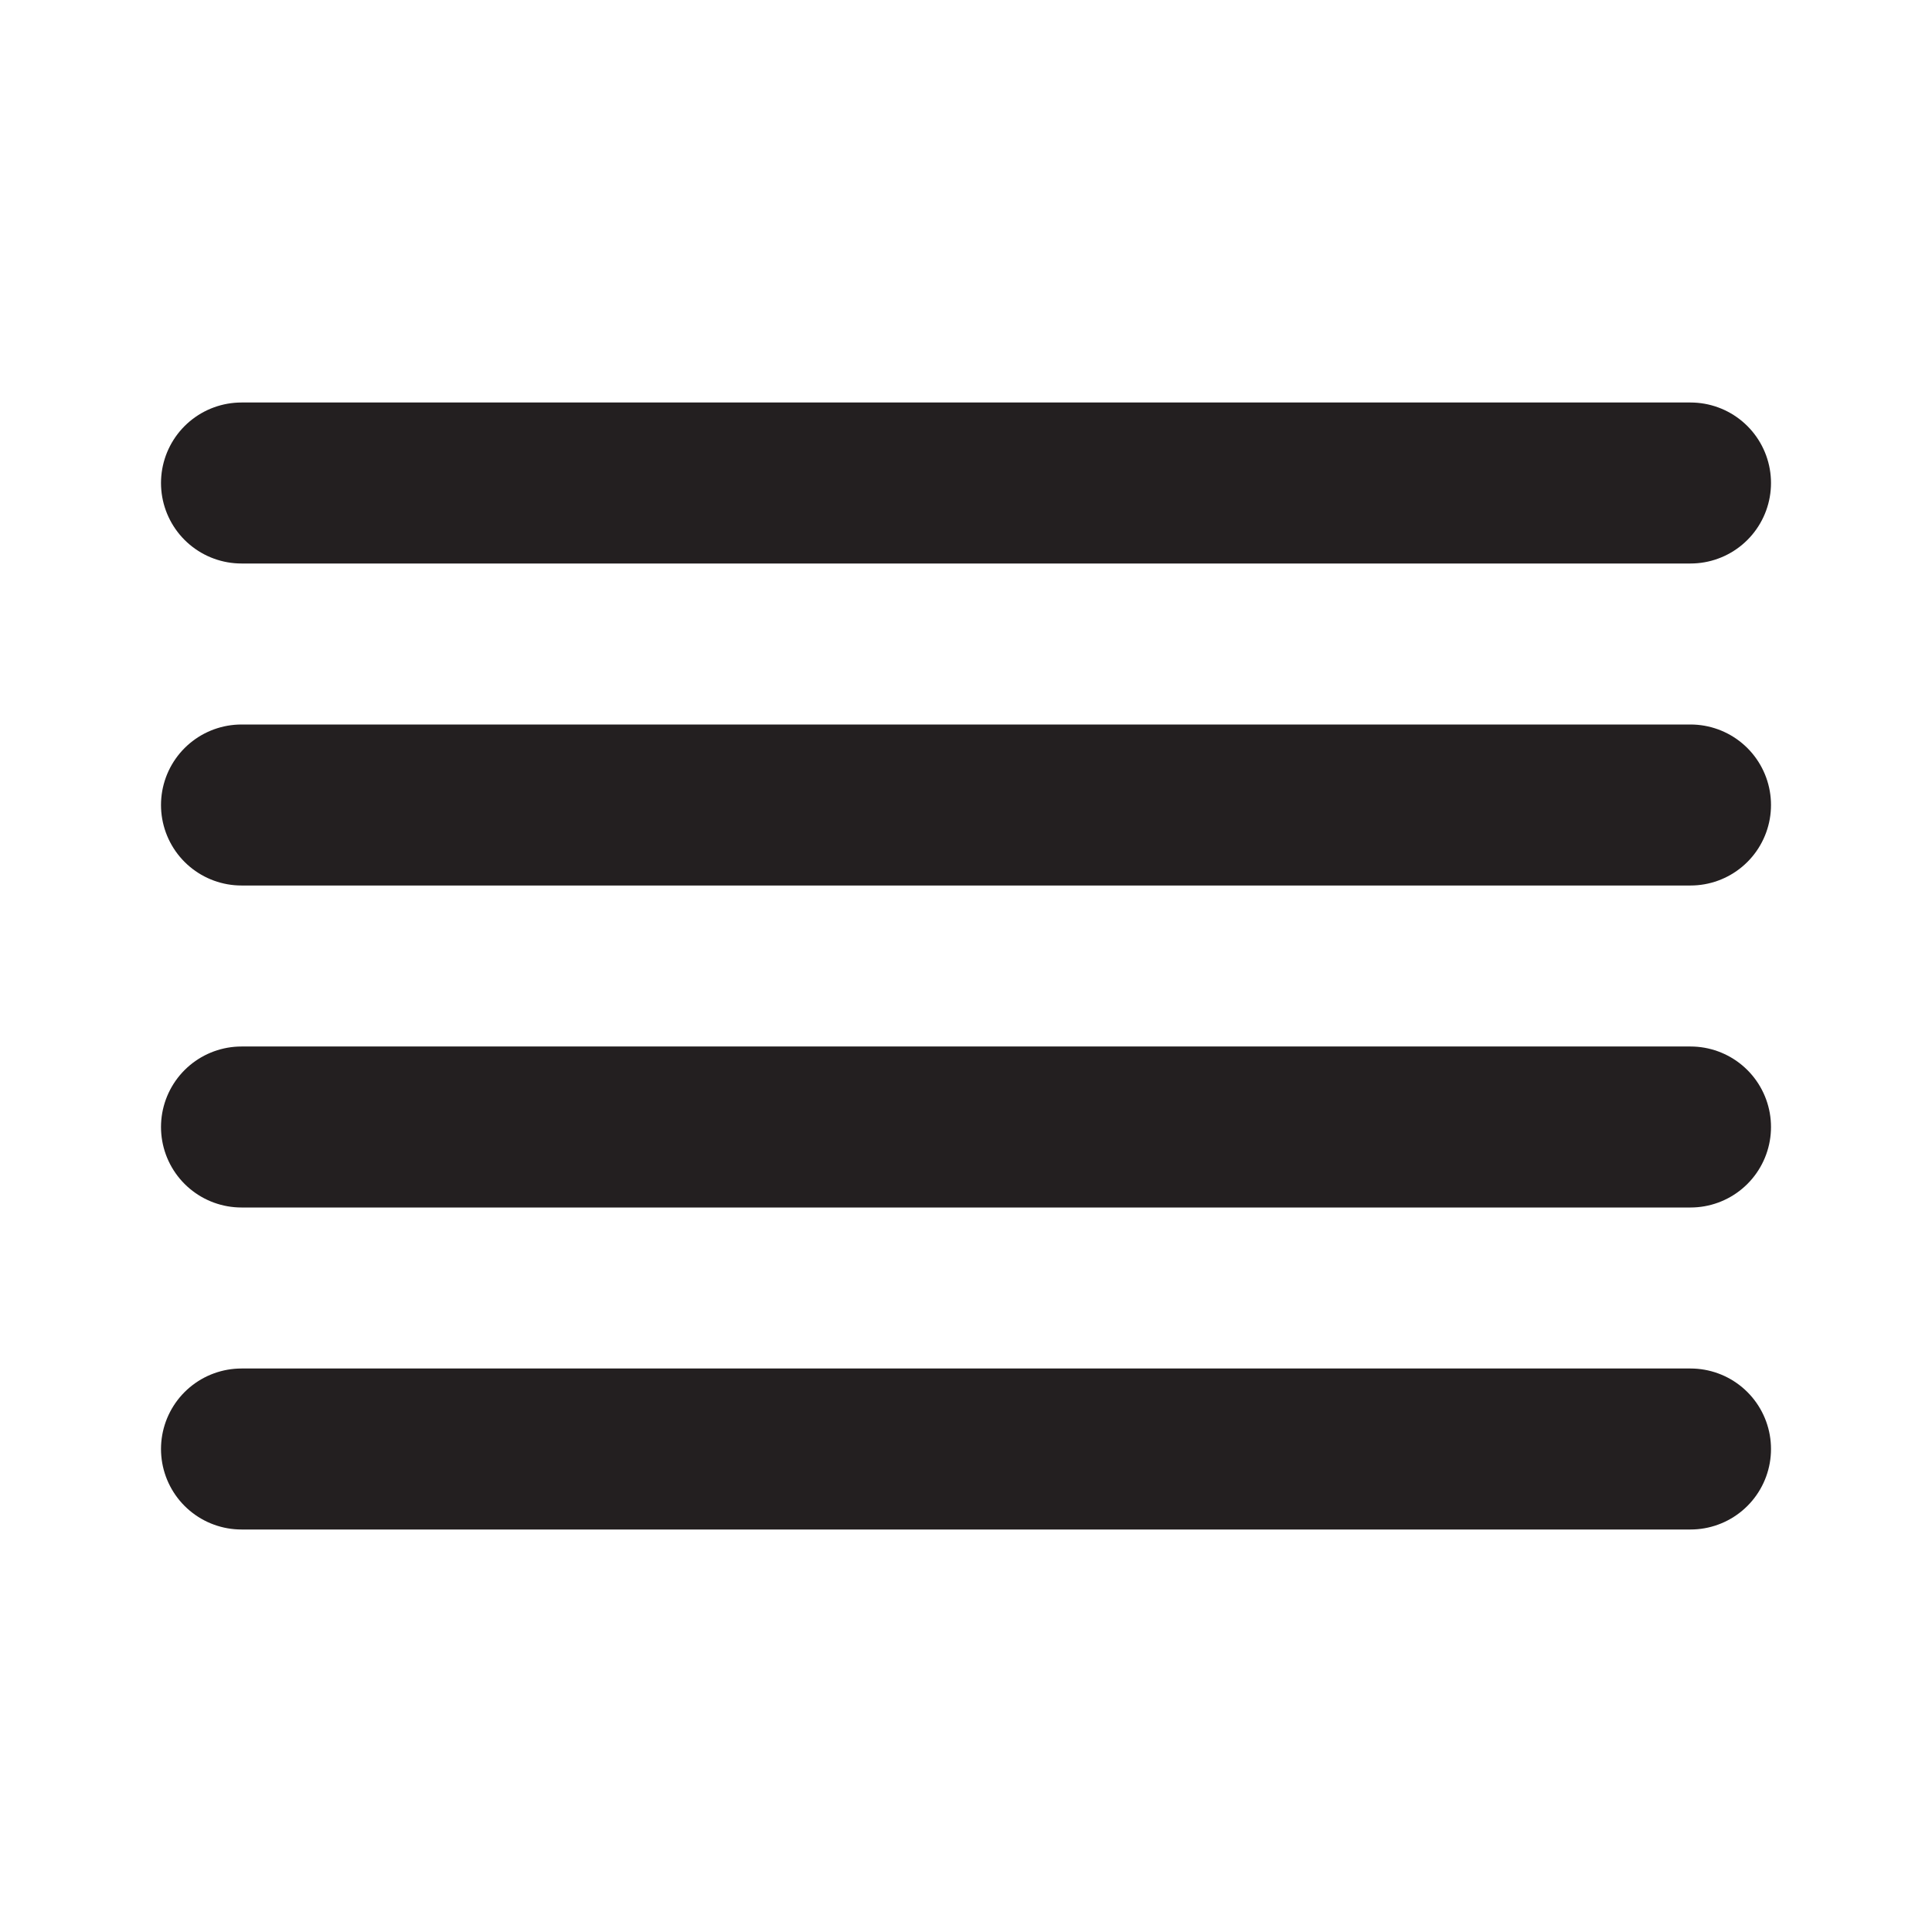
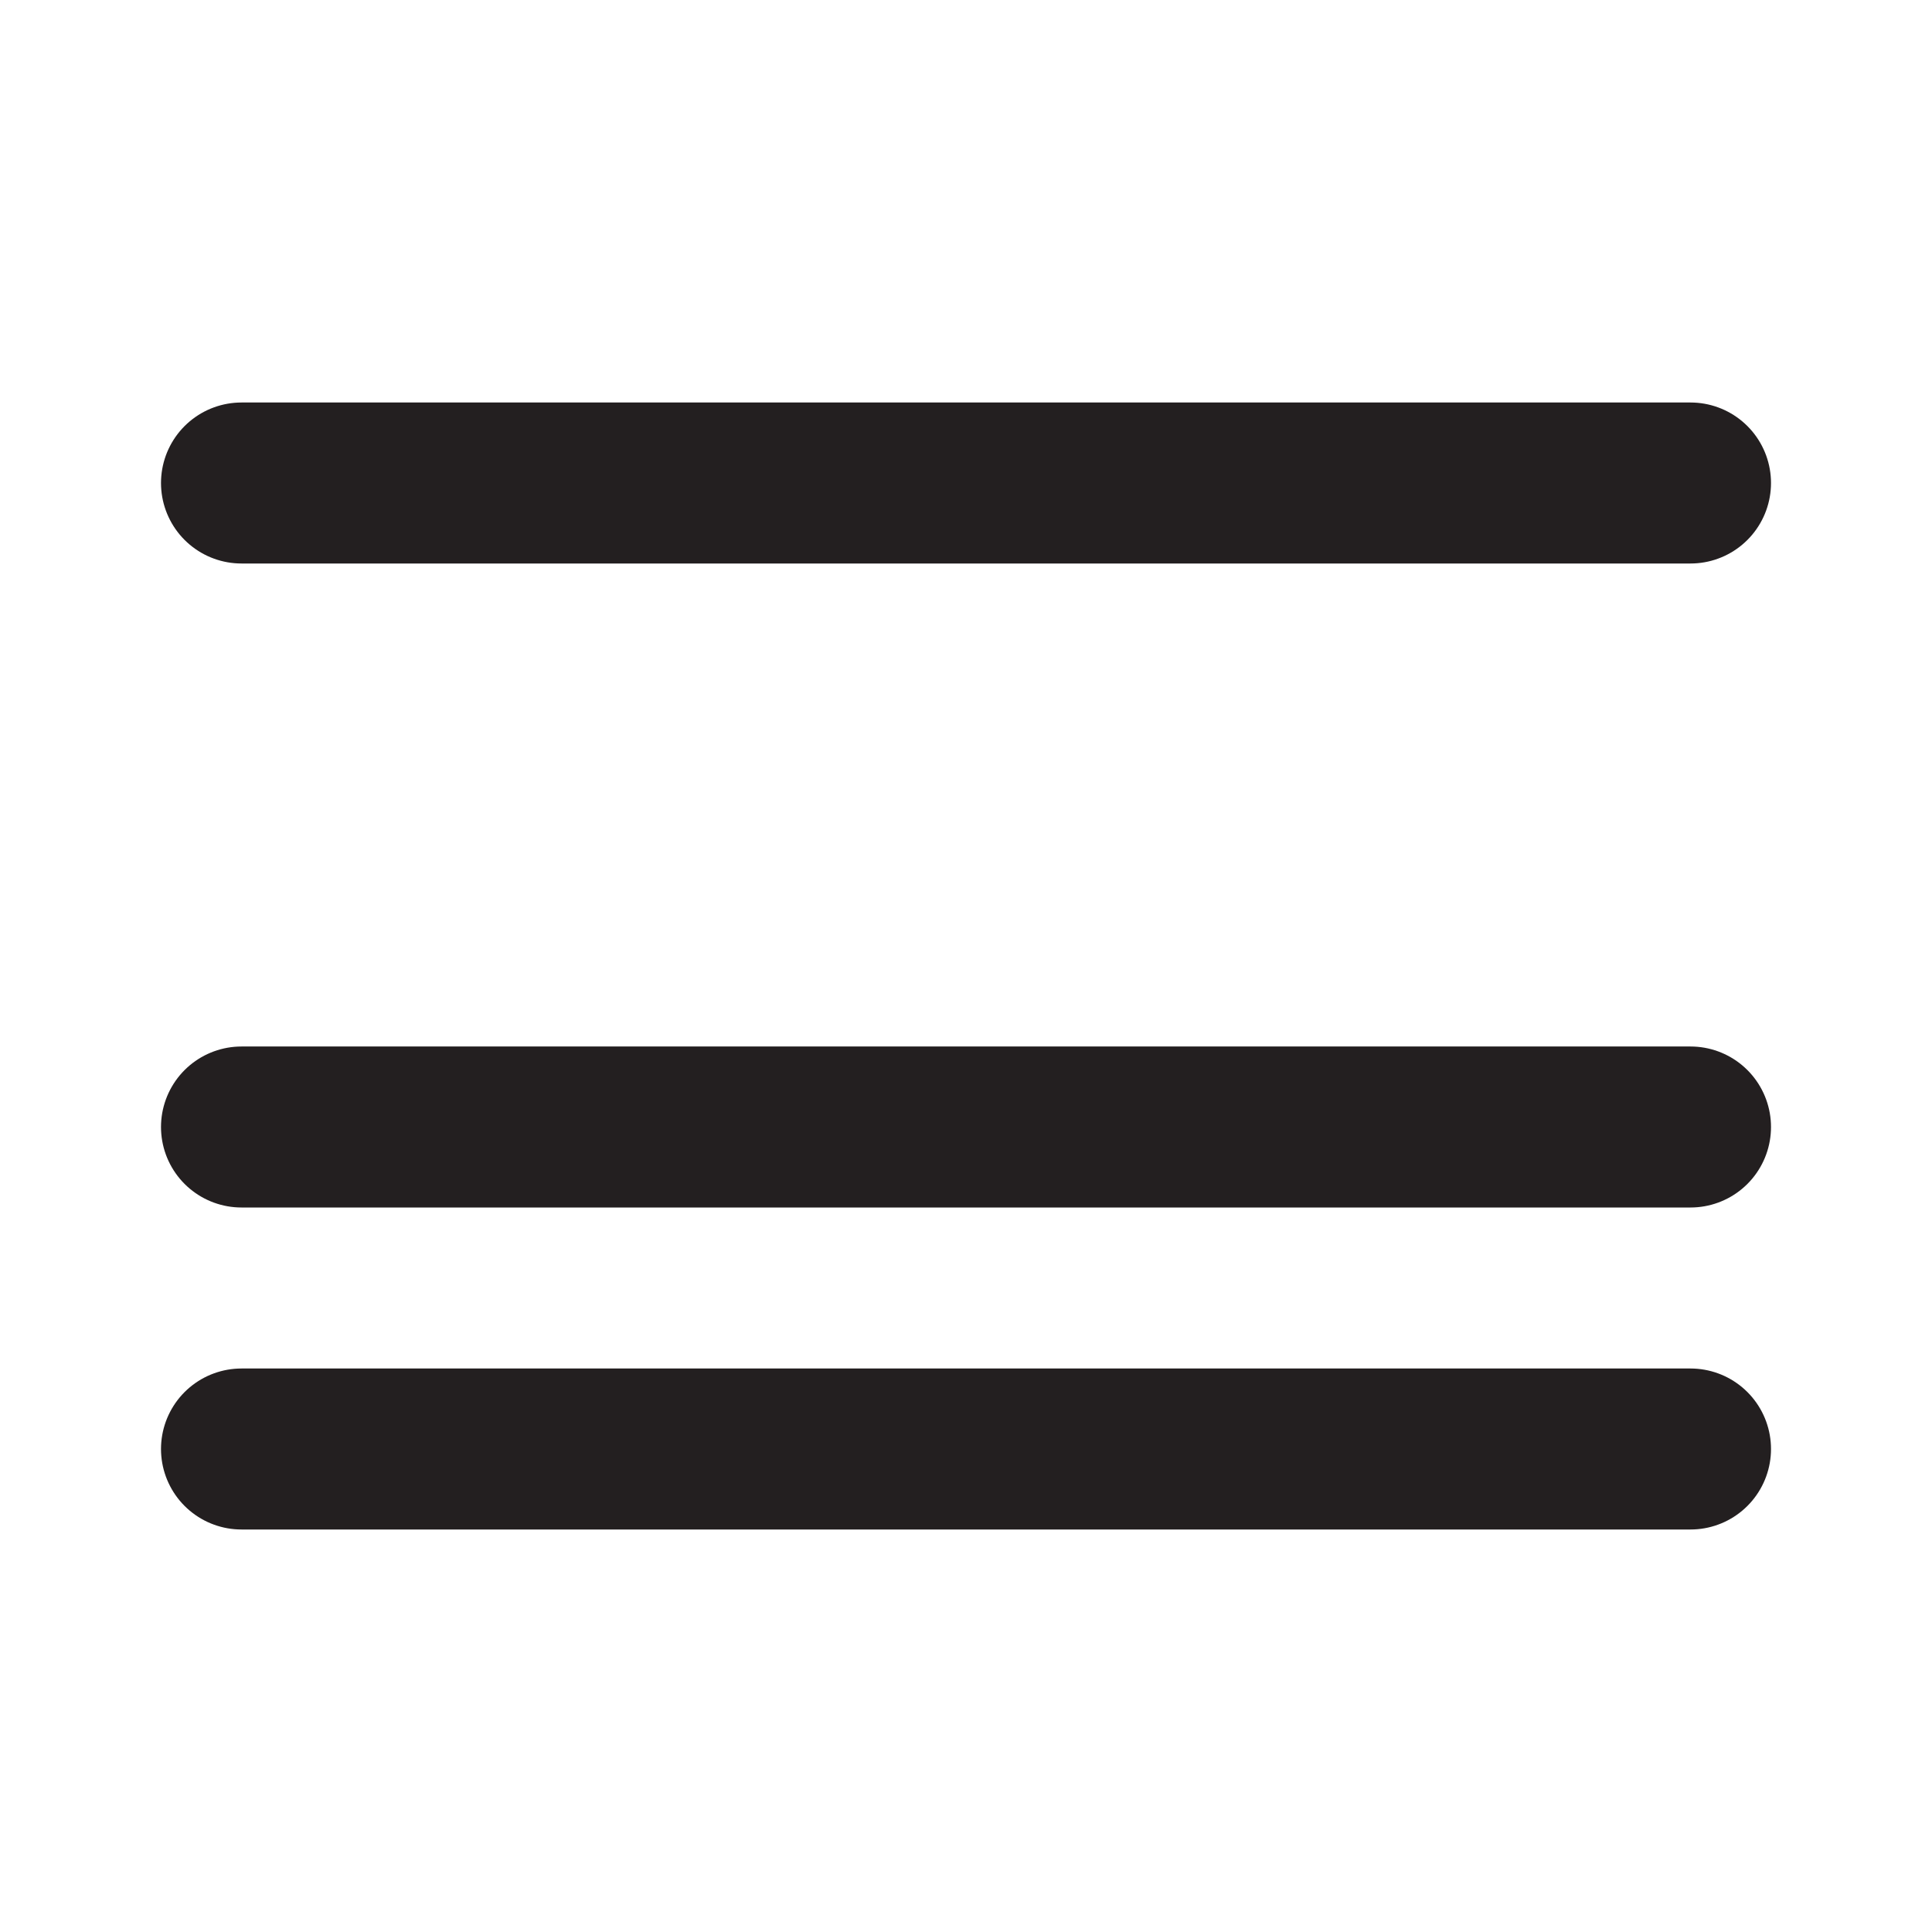
<svg xmlns="http://www.w3.org/2000/svg" width="24" height="24" viewBox="0 0 24 24" fill="none">
-   <path d="M21 10H3" stroke="#231F20" stroke-width="2" stroke-linecap="round" stroke-linejoin="round" />
  <path d="M21 6H3" stroke="#231F20" stroke-width="2" stroke-linecap="round" stroke-linejoin="round" />
  <path d="M21 14H3" stroke="#231F20" stroke-width="2" stroke-linecap="round" stroke-linejoin="round" />
  <path d="M21 18H3" stroke="#231F20" stroke-width="2" stroke-linecap="round" stroke-linejoin="round" />
</svg>